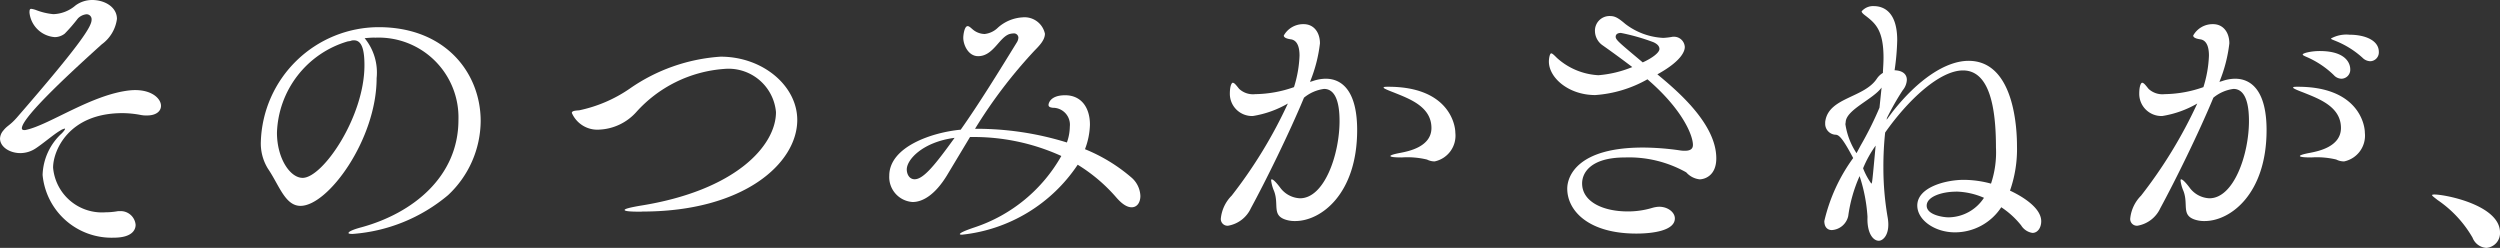
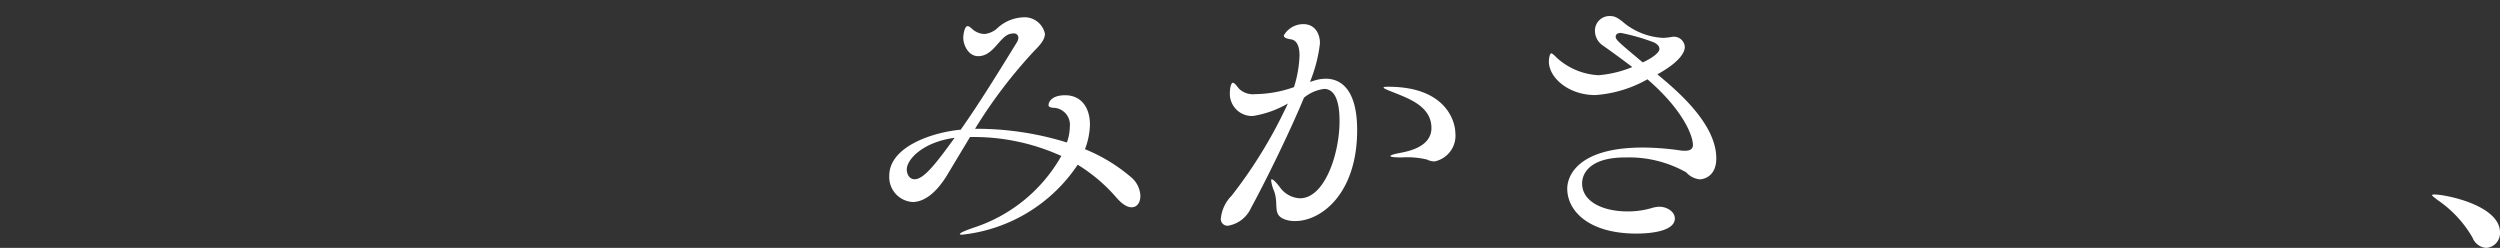
<svg xmlns="http://www.w3.org/2000/svg" width="120.08" height="11.906" viewBox="0 0 120.08 11.906">
  <rect x="0" y="0" width="120.08" height="11.906" fill="#333333" stroke="none" />
  <g transform="translate(-205.561 -487.021)">
-     <path d="M209.987,487.021c.6,0,1.191.335,1.191.91a1.8,1.8,0,0,1-.728,1.218c-1.177,1.065-3.839,3.474-3.839,4.035,0,.055.042.084.113.084a.3.3,0,0,0,.111-.014c1.121-.253,3.152-1.7,4.959-1.892.981-.1,1.5.365,1.5.742,0,.253-.224.463-.672.463a1.362,1.362,0,0,1-.322-.028,4.776,4.776,0,0,0-.855-.084c-2.591,0-3.334,1.807-3.334,2.619a2.356,2.356,0,0,0,2.522,2.144,3.363,3.363,0,0,0,.518-.042.681.681,0,0,1,.168-.014.72.72,0,0,1,.756.658c0,.239-.168.617-1.05.617a3.326,3.326,0,0,1-3.418-3.012,2.819,2.819,0,0,1,.911-1.989c.126-.126.168-.2.168-.224a.015.015,0,0,0-.015-.015.649.649,0,0,0-.224.1c-.294.168-.812.616-1.176.854a1.339,1.339,0,0,1-.728.224c-.533,0-.981-.308-.981-.7a.626.626,0,0,1,.154-.378c.2-.253.308-.238.644-.616,3.152-3.629,3.6-4.4,3.6-4.707a.24.24,0,0,0-.252-.267.677.677,0,0,0-.406.2,7.93,7.93,0,0,1-.631.729.788.788,0,0,1-.476.168,1.317,1.317,0,0,1-1.218-1.177c0-.126.014-.182.084-.182a1.086,1.086,0,0,1,.224.056,3.075,3.075,0,0,0,.841.2,1.714,1.714,0,0,0,1.064-.42A1.351,1.351,0,0,1,209.987,487.021Z" fill="#fff" />
-     <path d="M223.539,488.827c-.154,0-.309.014-.463.028a2.6,2.6,0,0,1,.575,1.919c0,2.928-2.325,6.135-3.656,6.135-.743,0-1.023-.994-1.569-1.793a2.306,2.306,0,0,1-.336-1.3,5.677,5.677,0,0,1,5.659-5.49c3.208,0,4.9,2.2,4.9,4.51a4.917,4.917,0,0,1-1.568,3.559,8.036,8.036,0,0,1-4.581,1.862c-.14,0-.2-.014-.2-.042,0-.069.21-.168.631-.28,2.451-.672,4.65-2.423,4.65-5.155a3.835,3.835,0,0,0-3.992-3.95Zm-1.275.182a4.733,4.733,0,0,0-3.4,4.385c0,1.232.63,2.17,1.233,2.17.967,0,2.969-2.927,2.969-5.406,0-.631-.083-1.2-.5-1.2a.387.387,0,0,0-.126.014.434.434,0,0,1-.112.028Z" fill="#fff" />
-     <path d="M236.348,497.189c-.561,0-.785-.027-.785-.084s.308-.126.729-.2c4.622-.728,6.541-2.9,6.541-4.5a2.288,2.288,0,0,0-2.493-2.073,6.283,6.283,0,0,0-4.231,2.087,2.533,2.533,0,0,1-1.751.827,1.335,1.335,0,0,1-1.33-.8c0-.1.154-.112.35-.126a6.689,6.689,0,0,0,2.423-1.037,8.624,8.624,0,0,1,4.371-1.54c2.045,0,3.683,1.414,3.683,3.039,0,2.087-2.577,4.4-7.438,4.4Z" fill="#fff" />
    <path d="M252.154,493.6l-1.12,1.863c-.561.91-1.149,1.261-1.639,1.261a1.2,1.2,0,0,1-1.121-1.261c0-1.4,2.073-2.087,3.432-2.213.91-1.289,1.821-2.774,2.7-4.2a.454.454,0,0,0,.07-.224.212.212,0,0,0-.238-.2.892.892,0,0,0-.182.028c-.5.154-.784,1.065-1.513,1.065-.476,0-.714-.546-.714-.883,0-.14.056-.56.21-.56.07,0,.14.07.238.154a.915.915,0,0,0,.574.224,1.07,1.07,0,0,0,.645-.308,1.943,1.943,0,0,1,1.177-.491,1,1,0,0,1,1.078.786c0,.307-.28.587-.5.811a23.343,23.343,0,0,0-2.857,3.755,14.614,14.614,0,0,1,4.412.658,2.292,2.292,0,0,0,.14-.757.813.813,0,0,0-.813-.91c-.1-.015-.21-.028-.21-.14,0-.028.042-.462.8-.462s1.19.574,1.19,1.415a3.523,3.523,0,0,1-.238,1.176,8.059,8.059,0,0,1,2.213,1.345,1.231,1.231,0,0,1,.448.9c0,.307-.153.545-.419.545-.2,0-.435-.125-.729-.461a7.945,7.945,0,0,0-1.863-1.583,7.638,7.638,0,0,1-5.561,3.361c-.07,0-.1-.014-.1-.027,0-.057.238-.168.7-.323a7.493,7.493,0,0,0,4.175-3.431,10.161,10.161,0,0,0-4.287-.911Zm-3.039,1.554c0,.238.126.477.378.477.434,0,1.008-.729,1.919-1.989C249.885,493.842,249.115,494.683,249.115,495.158Z" fill="#fff" />
    <path d="M268.619,490.914a1.91,1.91,0,0,1,.616-.112c.827,0,1.513.644,1.513,2.466,0,3.067-1.737,4.37-2.97,4.37a1.418,1.418,0,0,1-.434-.056c-.714-.21-.336-.728-.588-1.387a1.842,1.842,0,0,1-.14-.505c0-.042.014-.055.028-.055.07,0,.21.139.392.378a1.249,1.249,0,0,0,.966.532c1.177,0,1.9-2.115,1.9-3.712,0-1.33-.434-1.541-.742-1.541a1.894,1.894,0,0,0-.966.421c-.715,1.723-1.849,4.019-2.55,5.308a1.478,1.478,0,0,1-1.092.841.321.321,0,0,1-.35-.364,1.811,1.811,0,0,1,.518-1.079,22.535,22.535,0,0,0,2.7-4.426,4.892,4.892,0,0,1-1.681.6,1.066,1.066,0,0,1-1.106-1.065c0-.378.084-.532.14-.532.084,0,.182.141.308.294a.973.973,0,0,0,.77.253,5.778,5.778,0,0,0,1.863-.337,5.688,5.688,0,0,0,.266-1.513c0-.42-.112-.742-.42-.784-.2-.028-.336-.084-.336-.182a1.069,1.069,0,0,1,.953-.546c.5,0,.784.406.784.924a6.958,6.958,0,0,1-.462,1.807l-.014.042Zm5.477,3.769a4.049,4.049,0,0,0-1.205-.1c-.392,0-.546-.027-.546-.069s.2-.1.5-.155c.35-.07,1.471-.28,1.471-1.19,0-1.024-1.051-1.4-1.793-1.7-.294-.113-.505-.2-.505-.239s.071-.042.225-.042c2.857,0,3.221,1.765,3.221,2.213a1.263,1.263,0,0,1-.994,1.373A.807.807,0,0,1,274.1,494.683Z" fill="#fff" />
    <path d="M285.967,488.785a.52.52,0,0,1,.518.49c0,.1-.014.6-1.317,1.317,1.037.854,2.83,2.409,2.83,4.034,0,.869-.6,1.009-.8,1.009a1.006,1.006,0,0,1-.644-.336,5.615,5.615,0,0,0-2.942-.715c-1.638,0-2.059.729-2.059,1.247,0,.883,1.009,1.345,2.186,1.345a4.013,4.013,0,0,0,1.176-.168,1.36,1.36,0,0,1,.336-.057c.421,0,.757.267.757.561,0,.589-1.065.728-1.849.728-2.311,0-3.32-1.106-3.32-2.157,0-.616.518-1.975,3.628-1.975a12.659,12.659,0,0,1,1.807.14,1.28,1.28,0,0,0,.224.014c.28,0,.378-.112.378-.281,0-.448-.49-1.694-2.185-3.151a5.9,5.9,0,0,1-2.507.757c-1.275,0-2.227-.827-2.227-1.611,0-.14.042-.392.112-.392.055,0,.139.084.28.224a3.222,3.222,0,0,0,1.989.826,5.434,5.434,0,0,0,1.625-.392c-.532-.406-1.037-.77-1.415-1.037a.849.849,0,0,1-.378-.686.7.7,0,0,1,.7-.728c.238,0,.379.056.756.378a3.253,3.253,0,0,0,1.822.672,3.2,3.2,0,0,0,.462-.056Zm-.7.588c0-.111-.071-.224-.281-.322a9.791,9.791,0,0,0-1.569-.448c-.182,0-.252.085-.252.182,0,.154.182.294,1.3,1.233C284.9,489.821,285.267,489.556,285.267,489.373Z" fill="#fff" />
-     <path d="M295.26,497.428a7.765,7.765,0,0,0-.379-1.948,7.01,7.01,0,0,0-.546,1.919.861.861,0,0,1-.784.673c-.2,0-.364-.126-.364-.434a8.341,8.341,0,0,1,1.386-3.026c-.56-1.064-.714-1.121-.868-1.121a.527.527,0,0,1-.476-.559.483.483,0,0,1,.014-.141c.21-1.093,1.862-1.078,2.465-1.989a.928.928,0,0,1,.294-.28v-.07c.014-.238.028-.448.028-.658,0-1.3-.378-1.64-.826-1.989-.154-.113-.225-.183-.225-.239a.723.723,0,0,1,.575-.252c.49,0,1.134.281,1.134,1.639a11.6,11.6,0,0,1-.126,1.443c.378.014.589.182.589.462a.853.853,0,0,1-.2.5,12.628,12.628,0,0,0-.757,1.331l-.014.084.28-.378c1.247-1.583,2.578-2.452,3.656-2.452,2.241,0,2.325,3.4,2.325,4.091a6.023,6.023,0,0,1-.336,2.143c.393.182,1.5.757,1.5,1.471,0,.308-.168.56-.421.56a.774.774,0,0,1-.545-.364,4.125,4.125,0,0,0-.953-.869,2.658,2.658,0,0,1-2.227,1.206c-.966,0-1.807-.589-1.807-1.289,0-.869,1.345-1.233,2.241-1.233a5.1,5.1,0,0,1,1.3.182,4.731,4.731,0,0,0,.238-1.737c0-1.877-.294-3.7-1.583-3.7-1.106,0-2.619,1.387-3.74,2.984a15.616,15.616,0,0,0-.084,1.667,13.99,13.99,0,0,0,.2,2.38c.154.828-.21,1.15-.42,1.15-.266,0-.546-.337-.546-1.037ZM294.937,494a16.5,16.5,0,0,0,.9-1.808l.1-.965c-.406.56-1.667,1.05-1.723,1.638,0,.042-.014.084-.014.126a3.433,3.433,0,0,0,.533,1.387Zm.113,1.107a3.265,3.265,0,0,0,.392.728c.042,0,.042,0,.21-1.821A5.38,5.38,0,0,0,295.05,495.1Zm4.454,1.12c-.63,0-1.4.224-1.4.673s.8.56,1.051.56a2.055,2.055,0,0,0,1.7-.938A3.515,3.515,0,0,0,299.5,496.223Z" fill="#fff" />
-     <path d="M312.3,490.914a1.909,1.909,0,0,1,.616-.112c.826,0,1.513.644,1.513,2.466,0,3.067-1.738,4.37-2.97,4.37a1.424,1.424,0,0,1-.435-.056c-.713-.21-.336-.728-.587-1.387a1.82,1.82,0,0,1-.141-.505c0-.042.015-.055.028-.055.071,0,.21.139.393.378a1.248,1.248,0,0,0,.966.532c1.176,0,1.9-2.115,1.9-3.712,0-1.33-.434-1.541-.742-1.541a1.9,1.9,0,0,0-.967.421c-.714,1.723-1.849,4.019-2.549,5.308a1.479,1.479,0,0,1-1.093.841.321.321,0,0,1-.35-.364,1.818,1.818,0,0,1,.518-1.079,22.487,22.487,0,0,0,2.7-4.426,4.88,4.88,0,0,1-1.68.6,1.066,1.066,0,0,1-1.107-1.065c0-.378.084-.532.14-.532.084,0,.183.141.309.294a.973.973,0,0,0,.77.253,5.788,5.788,0,0,0,1.863-.337,5.688,5.688,0,0,0,.266-1.513c0-.42-.112-.742-.42-.784-.2-.028-.336-.084-.336-.182a1.068,1.068,0,0,1,.952-.546c.5,0,.784.406.784.924a6.951,6.951,0,0,1-.461,1.807l-.015.042Zm5.476,3.769a4.045,4.045,0,0,0-1.2-.1c-.391,0-.546-.027-.546-.069s.2-.1.5-.155c.351-.07,1.472-.28,1.472-1.19,0-1.024-1.051-1.4-1.793-1.7-.3-.113-.505-.2-.505-.239s.07-.042.225-.042c2.857,0,3.221,1.765,3.221,2.213a1.263,1.263,0,0,1-.995,1.373A.81.81,0,0,1,317.775,494.683Zm-.112-4.049a4.358,4.358,0,0,0-1.261-.855c-.126-.055-.238-.1-.238-.139,0-.071.421-.168.813-.168,1.373,0,1.47.7,1.47.868a.431.431,0,0,1-.42.462A.507.507,0,0,1,317.663,490.634Zm1.387-.826a4.278,4.278,0,0,0-1.288-.813c-.126-.056-.239-.084-.239-.126a1.532,1.532,0,0,1,.882-.181c.743,0,1.415.265,1.415.826a.425.425,0,0,1-.406.448A.546.546,0,0,1,319.05,489.808Z" fill="#fff" />
    <path d="M324.323,498.437a5.508,5.508,0,0,0-1.68-1.808c-.14-.111-.266-.2-.266-.237,0-.015.042-.029.111-.029.547,0,3.153.519,3.153,1.822a.708.708,0,0,1-.66.742A.763.763,0,0,1,324.323,498.437Z" fill="#fff" />
  </g>
</svg>